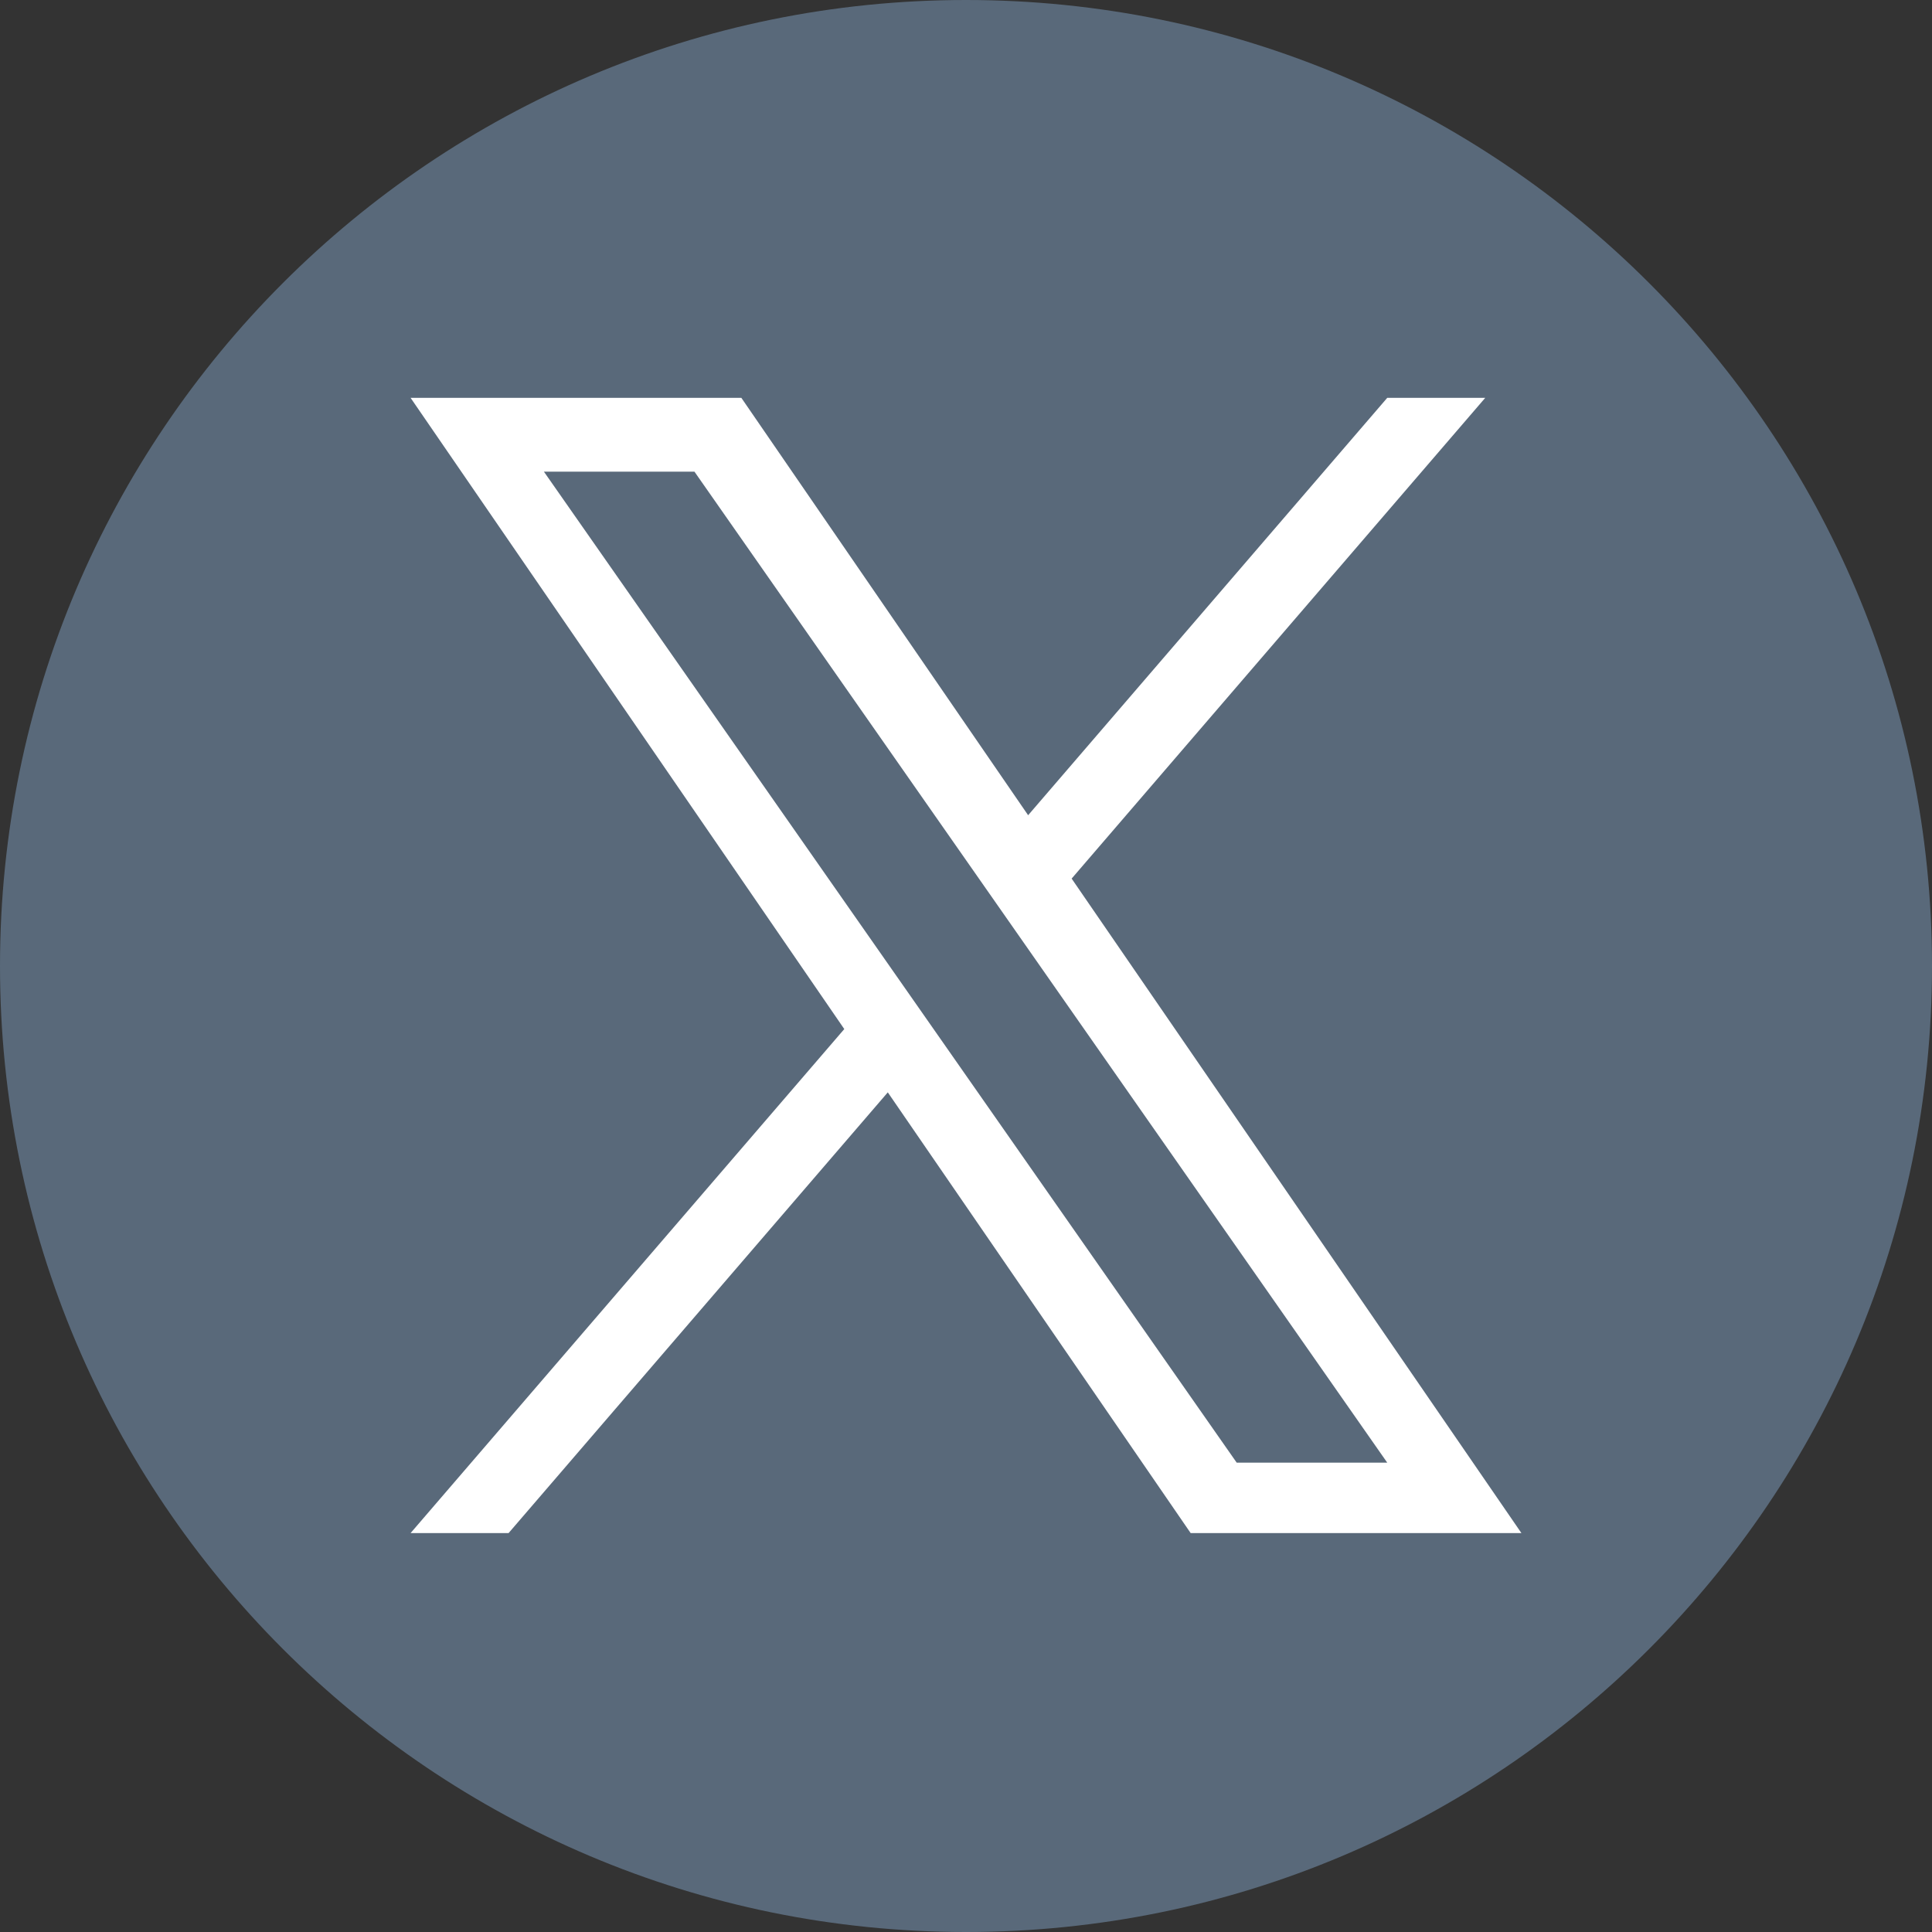
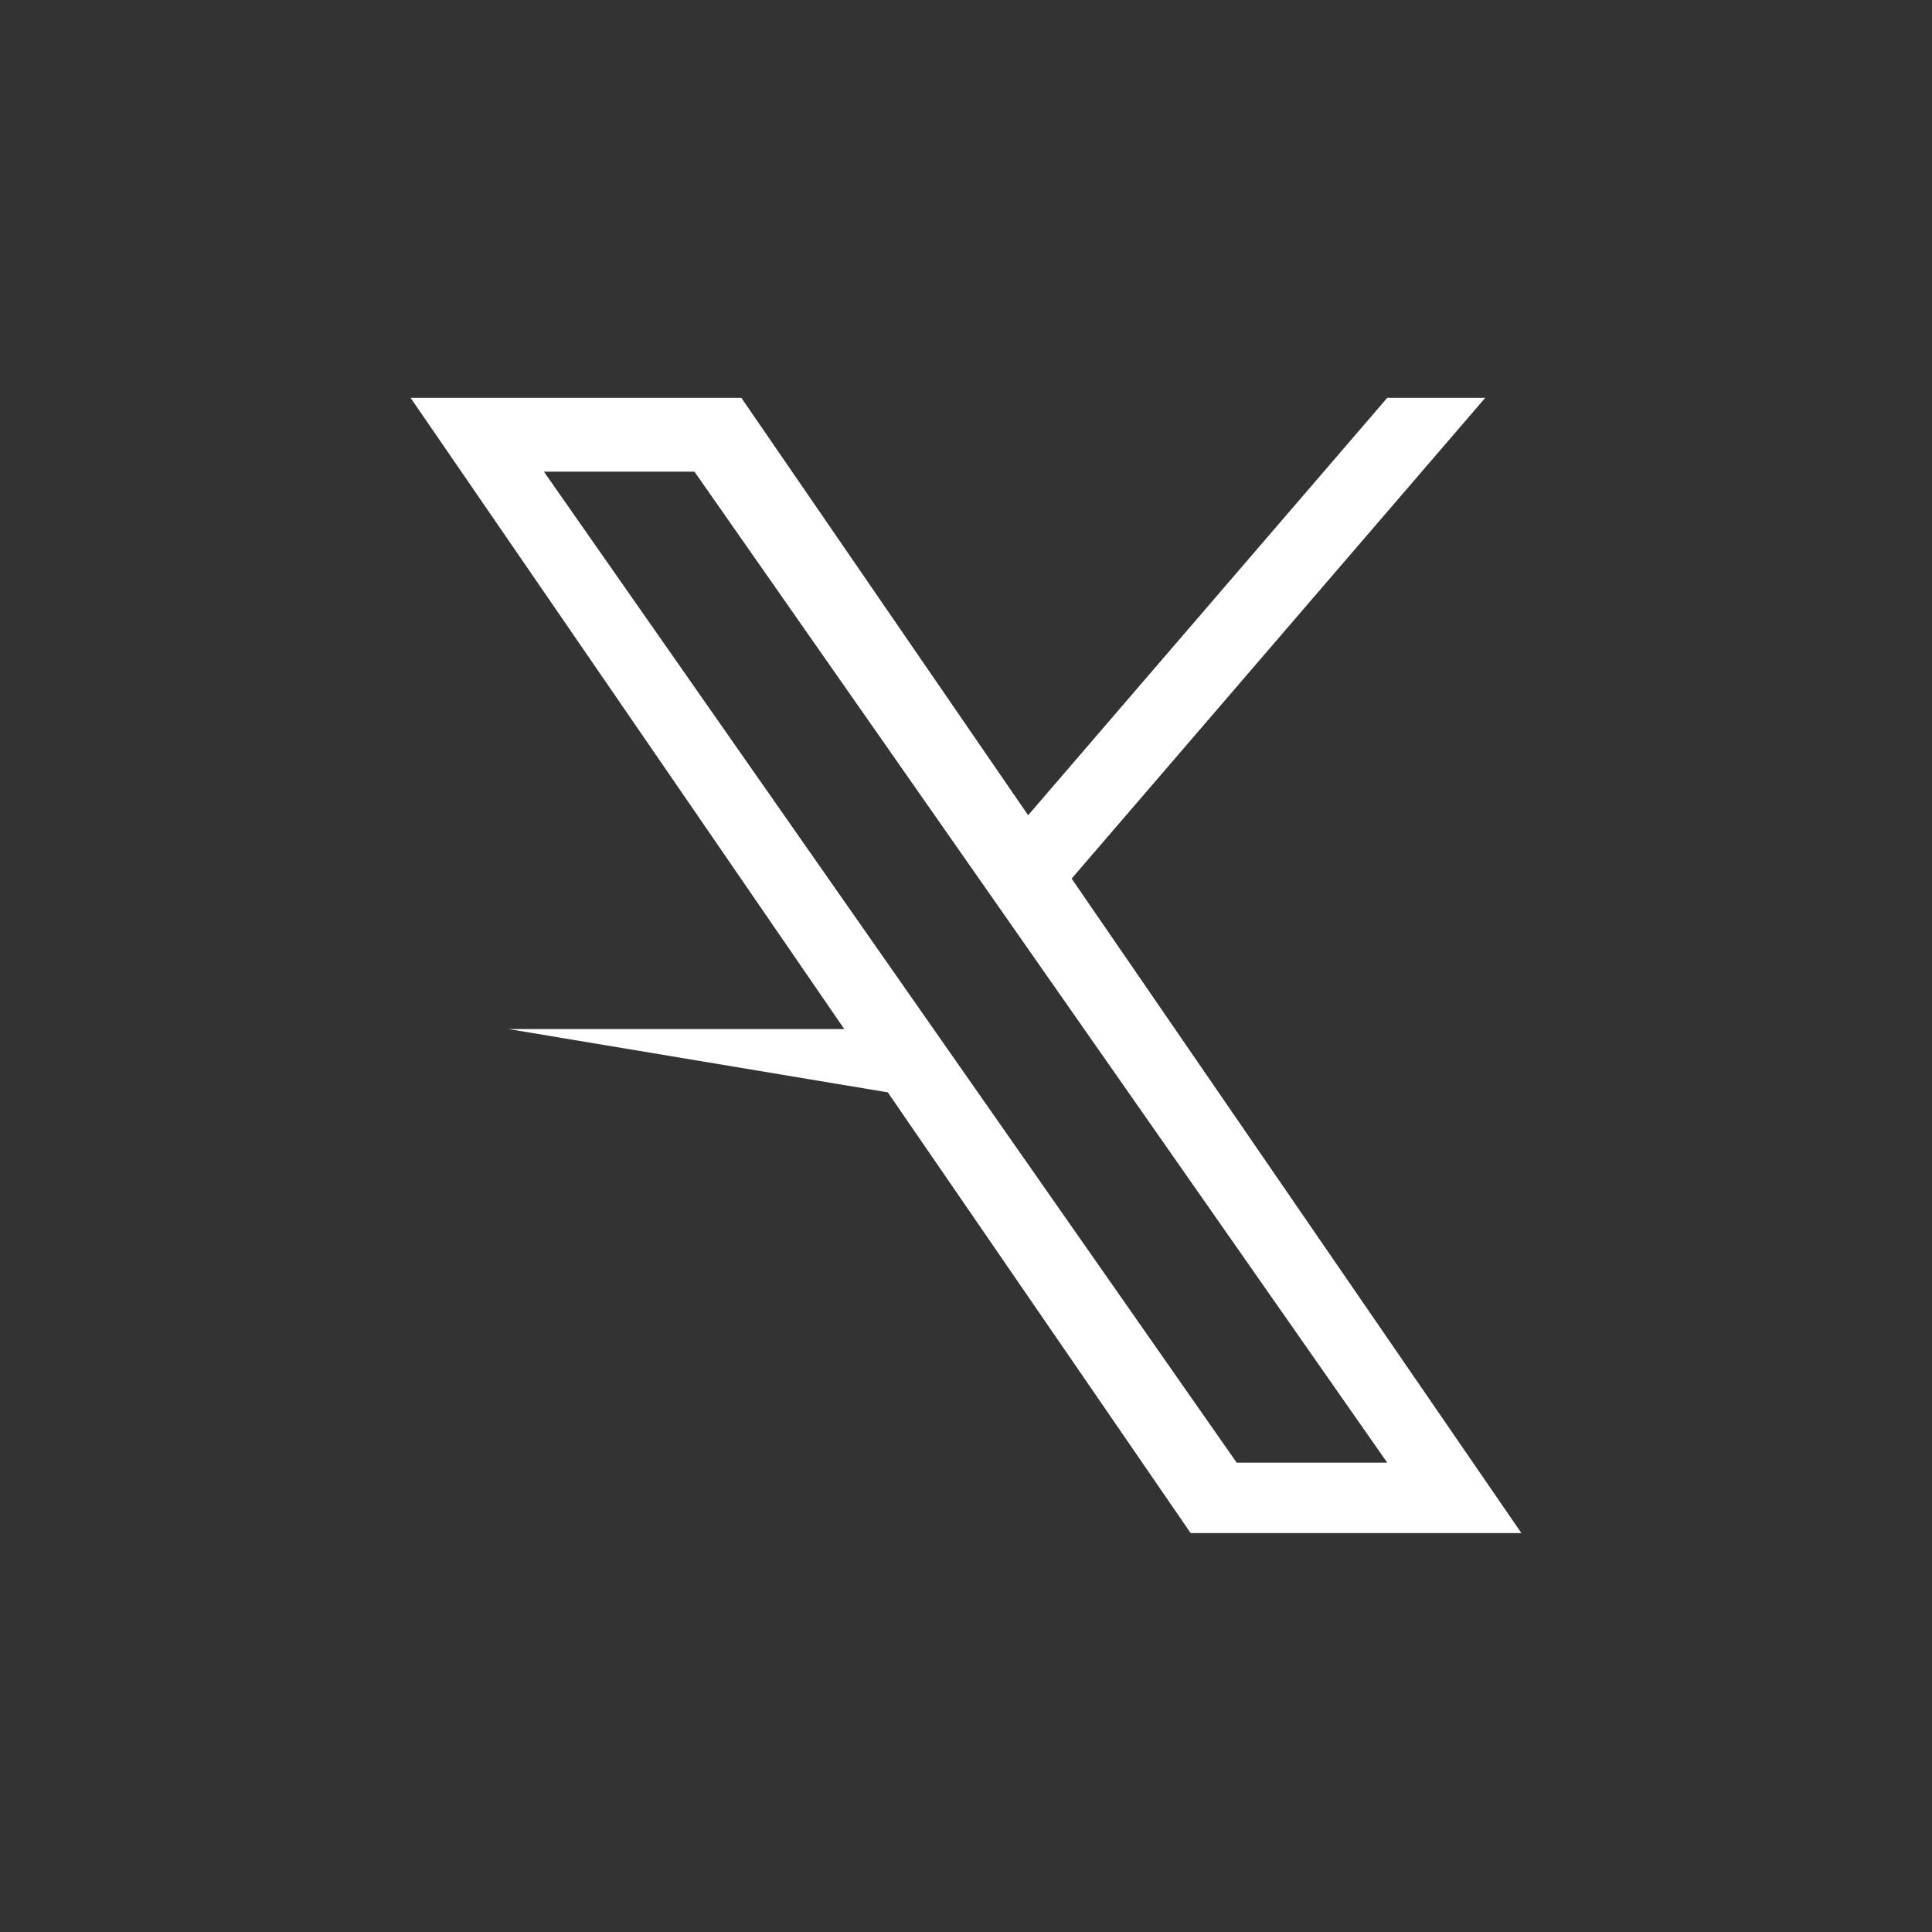
<svg xmlns="http://www.w3.org/2000/svg" width="25" height="25" viewBox="0 0 25 25" fill="none">
  <rect x="0" y="0" width="25" height="25" fill="#333333" stroke="none" />
-   <path d="M12.5 0C5.597 0 0 5.597 0 12.5C0 19.403 5.597 25 12.5 25C19.403 25 25 19.403 25 12.5C25 5.597 19.403 0 12.5 0Z" fill="#59697A" />
-   <path d="M13.867 11.369L19.219 5.148H17.951L13.304 10.549L9.593 5.148H5.313L10.925 13.316L5.313 19.838H6.581L11.488 14.135L15.407 19.838H19.687L13.867 11.369H13.867ZM7.038 6.103H8.986L17.951 18.927H16.003L7.038 6.103Z" fill="white" />
+   <path d="M13.867 11.369L19.219 5.148H17.951L13.304 10.549L9.593 5.148H5.313L10.925 13.316H6.581L11.488 14.135L15.407 19.838H19.687L13.867 11.369H13.867ZM7.038 6.103H8.986L17.951 18.927H16.003L7.038 6.103Z" fill="white" />
</svg>